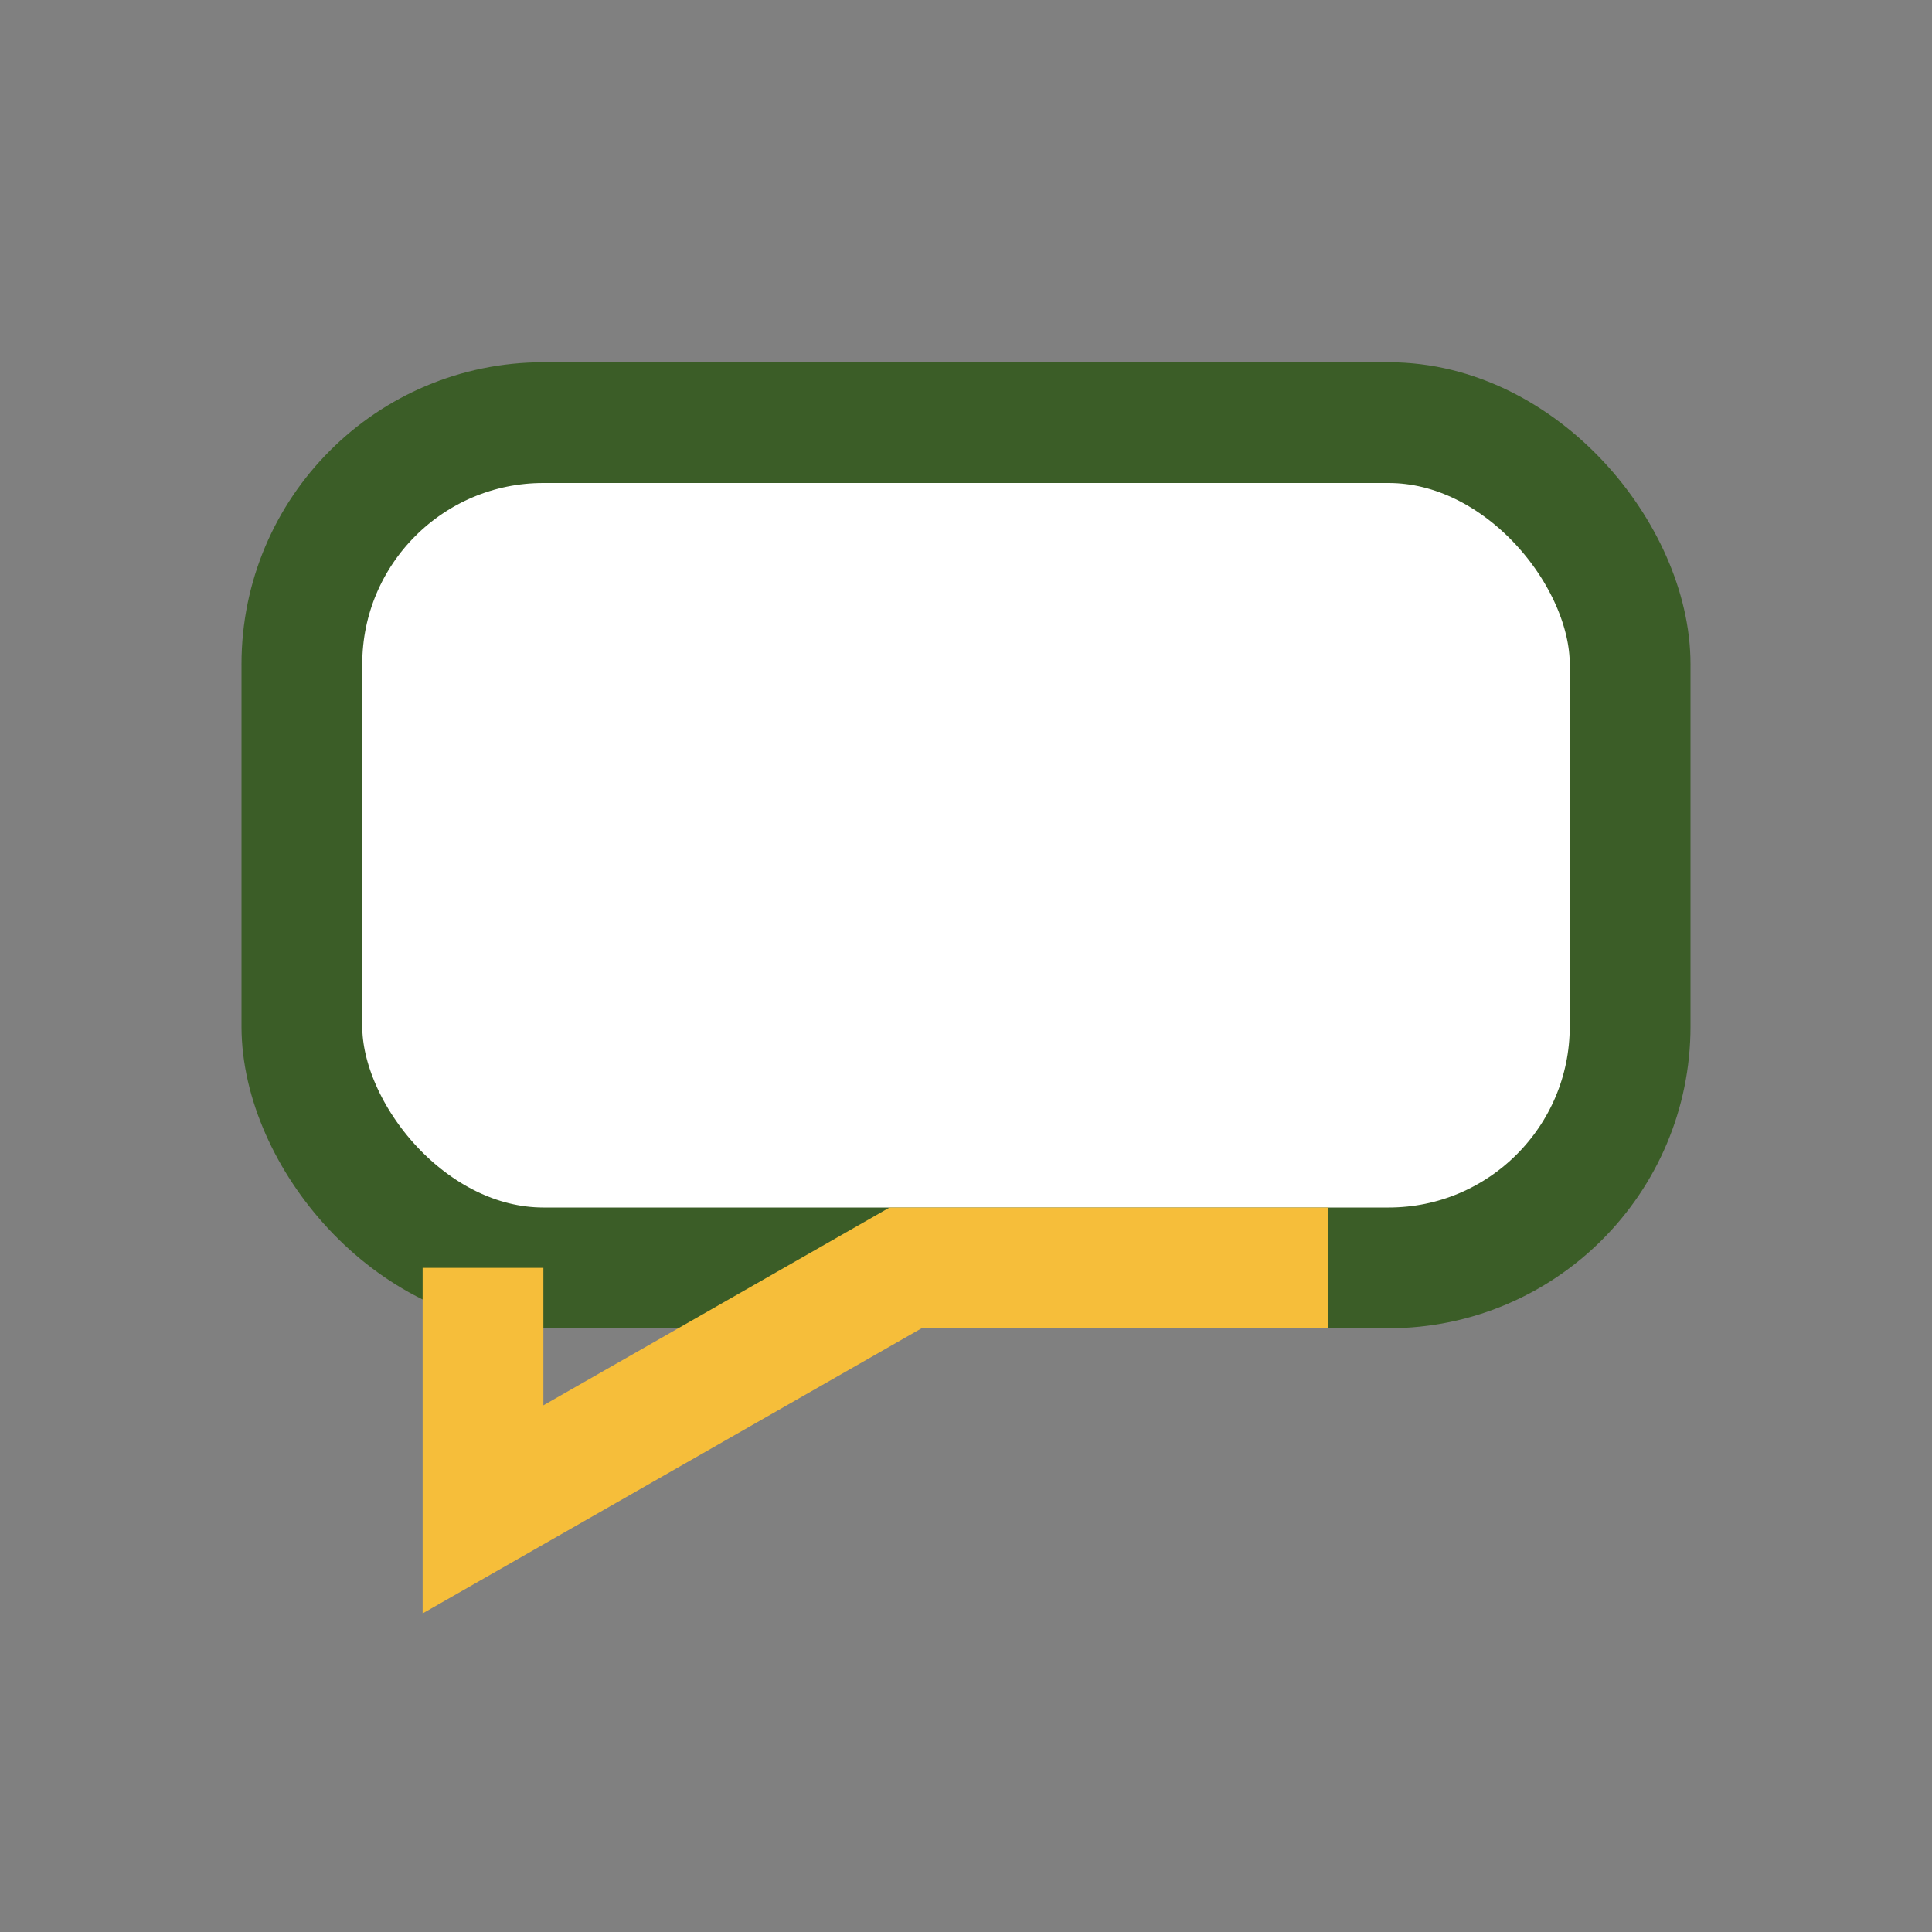
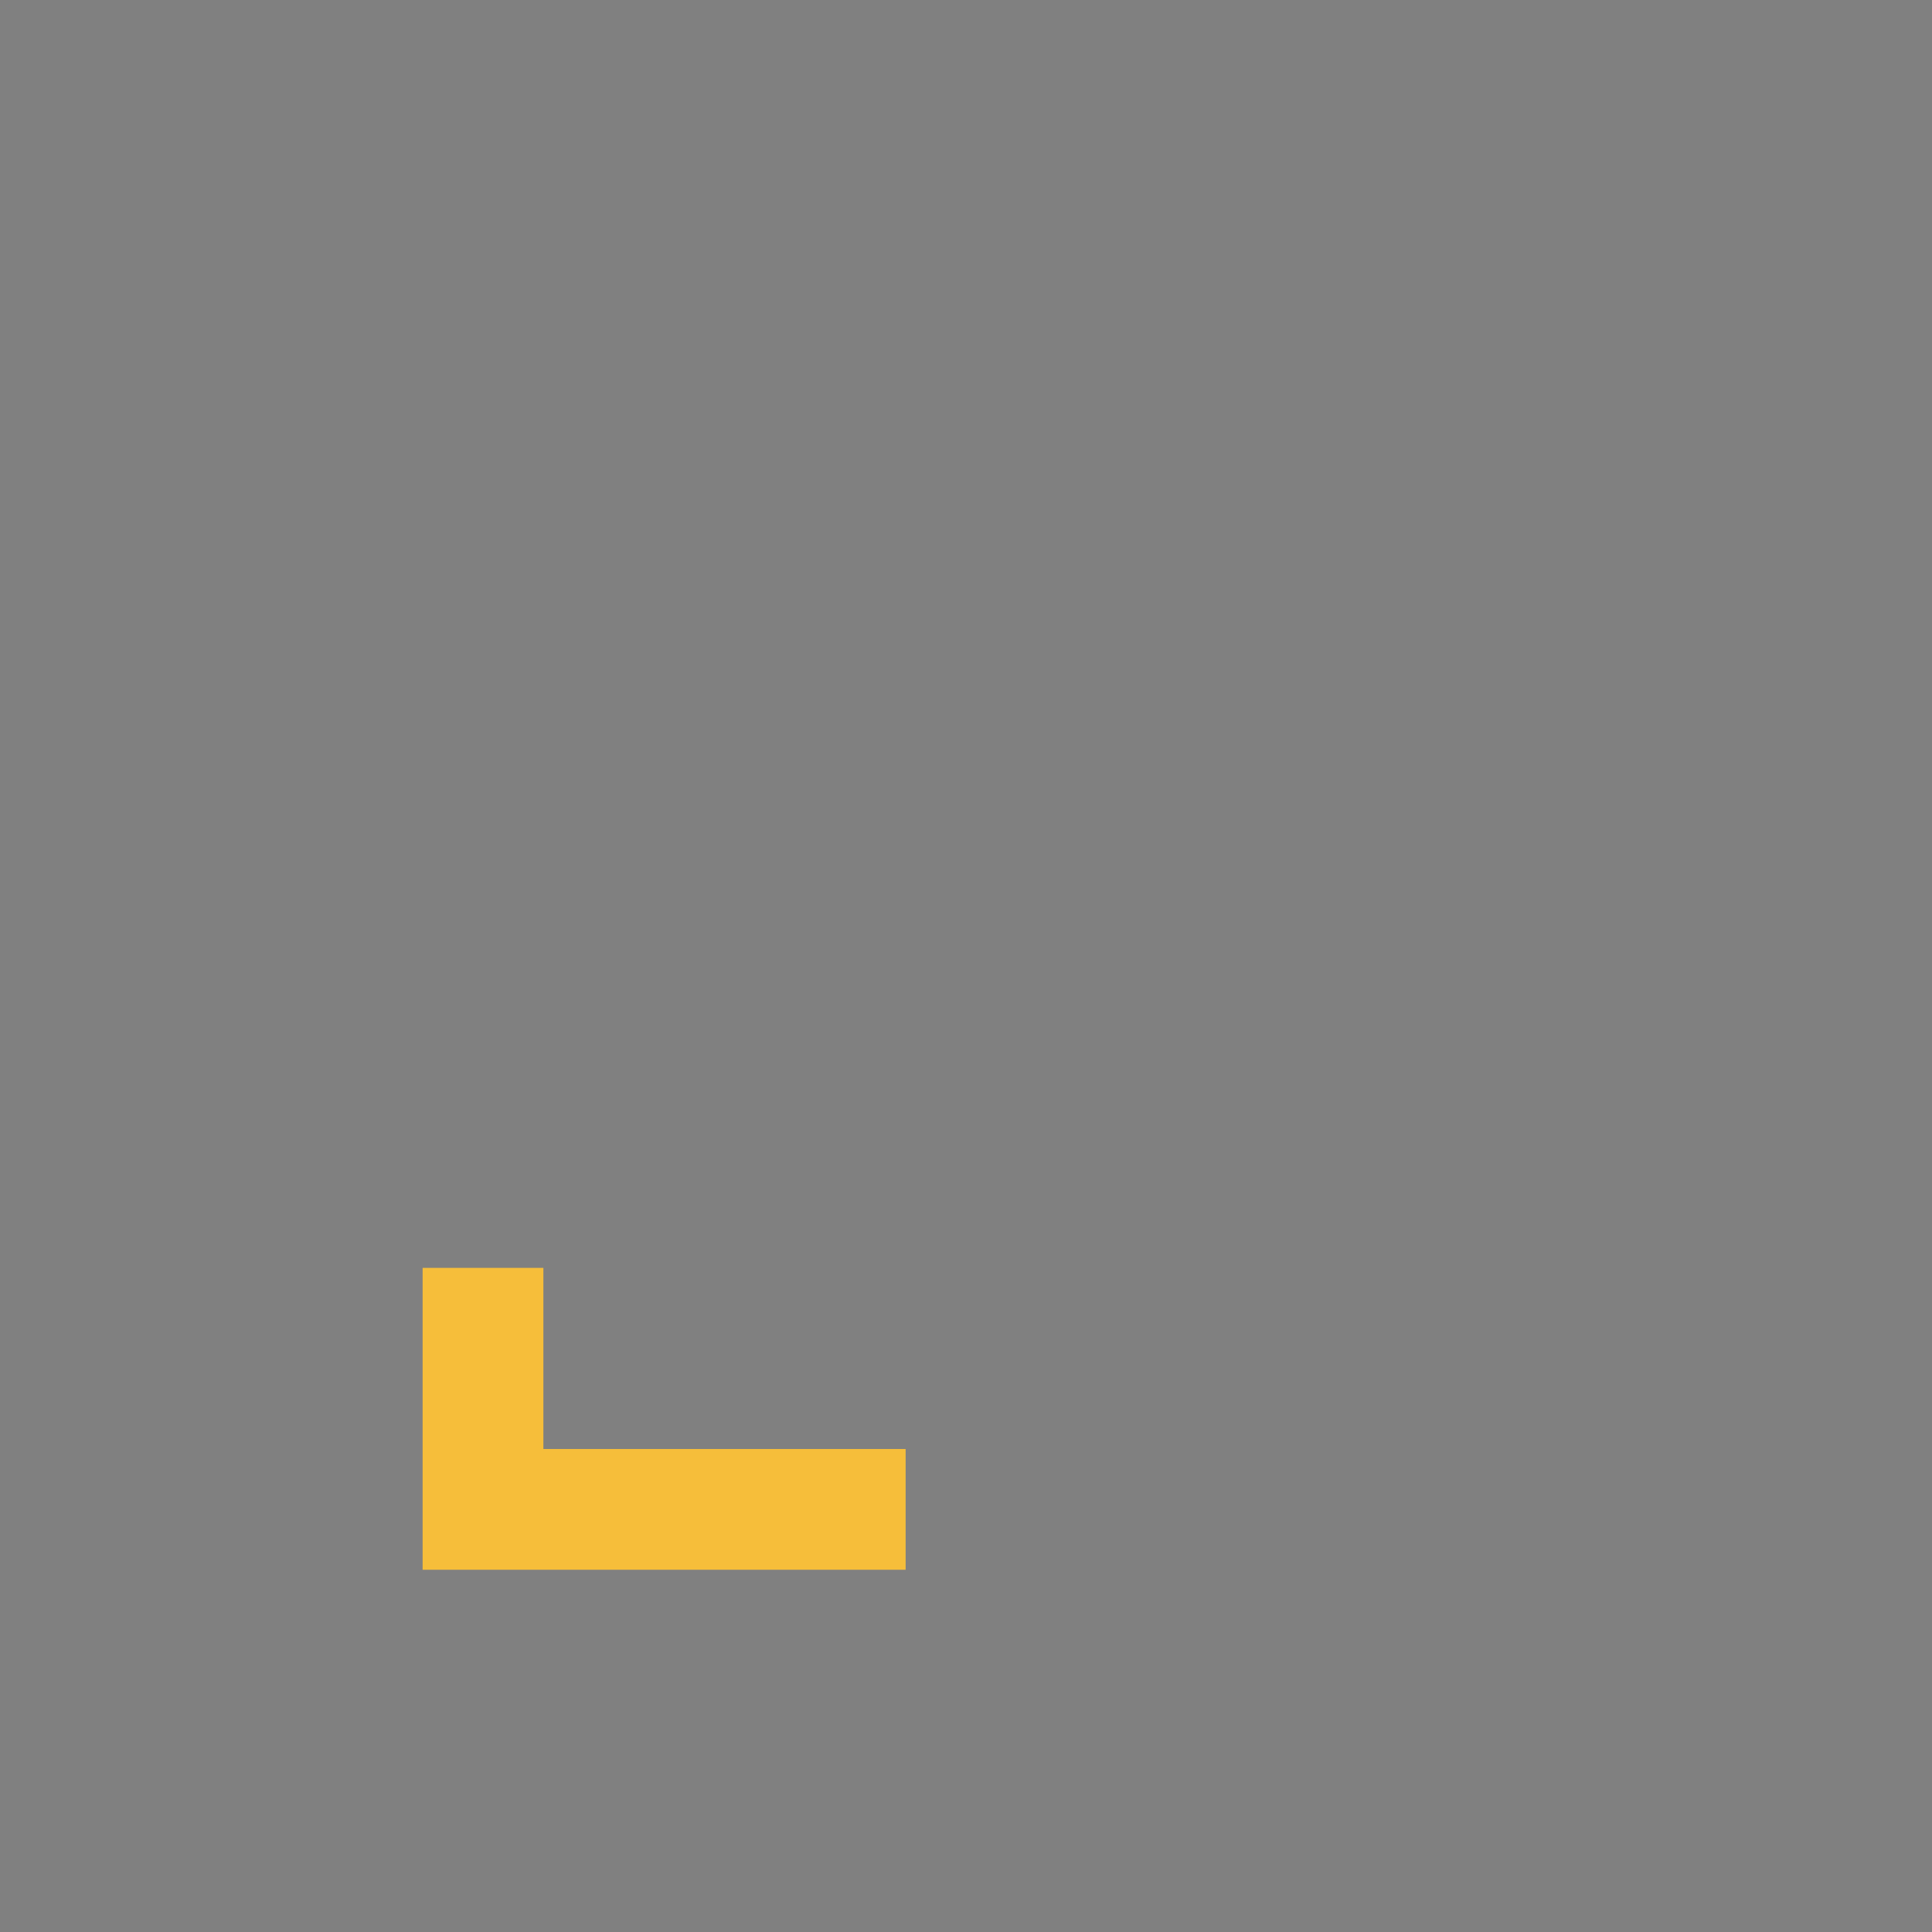
<svg xmlns="http://www.w3.org/2000/svg" width="32" height="32" viewBox="0 0 32 32">
  <rect x="0" y="0" width="32" height="32" fill="#808080" stroke="none" />
-   <rect x="5" y="7" width="22" height="14" rx="4" fill="#fff" stroke="#3B5D27" stroke-width="2" />
-   <path d="M8 21v4l7-4h7" stroke="#F6BE3A" stroke-width="2" fill="none" />
+   <path d="M8 21v4h7" stroke="#F6BE3A" stroke-width="2" fill="none" />
</svg>